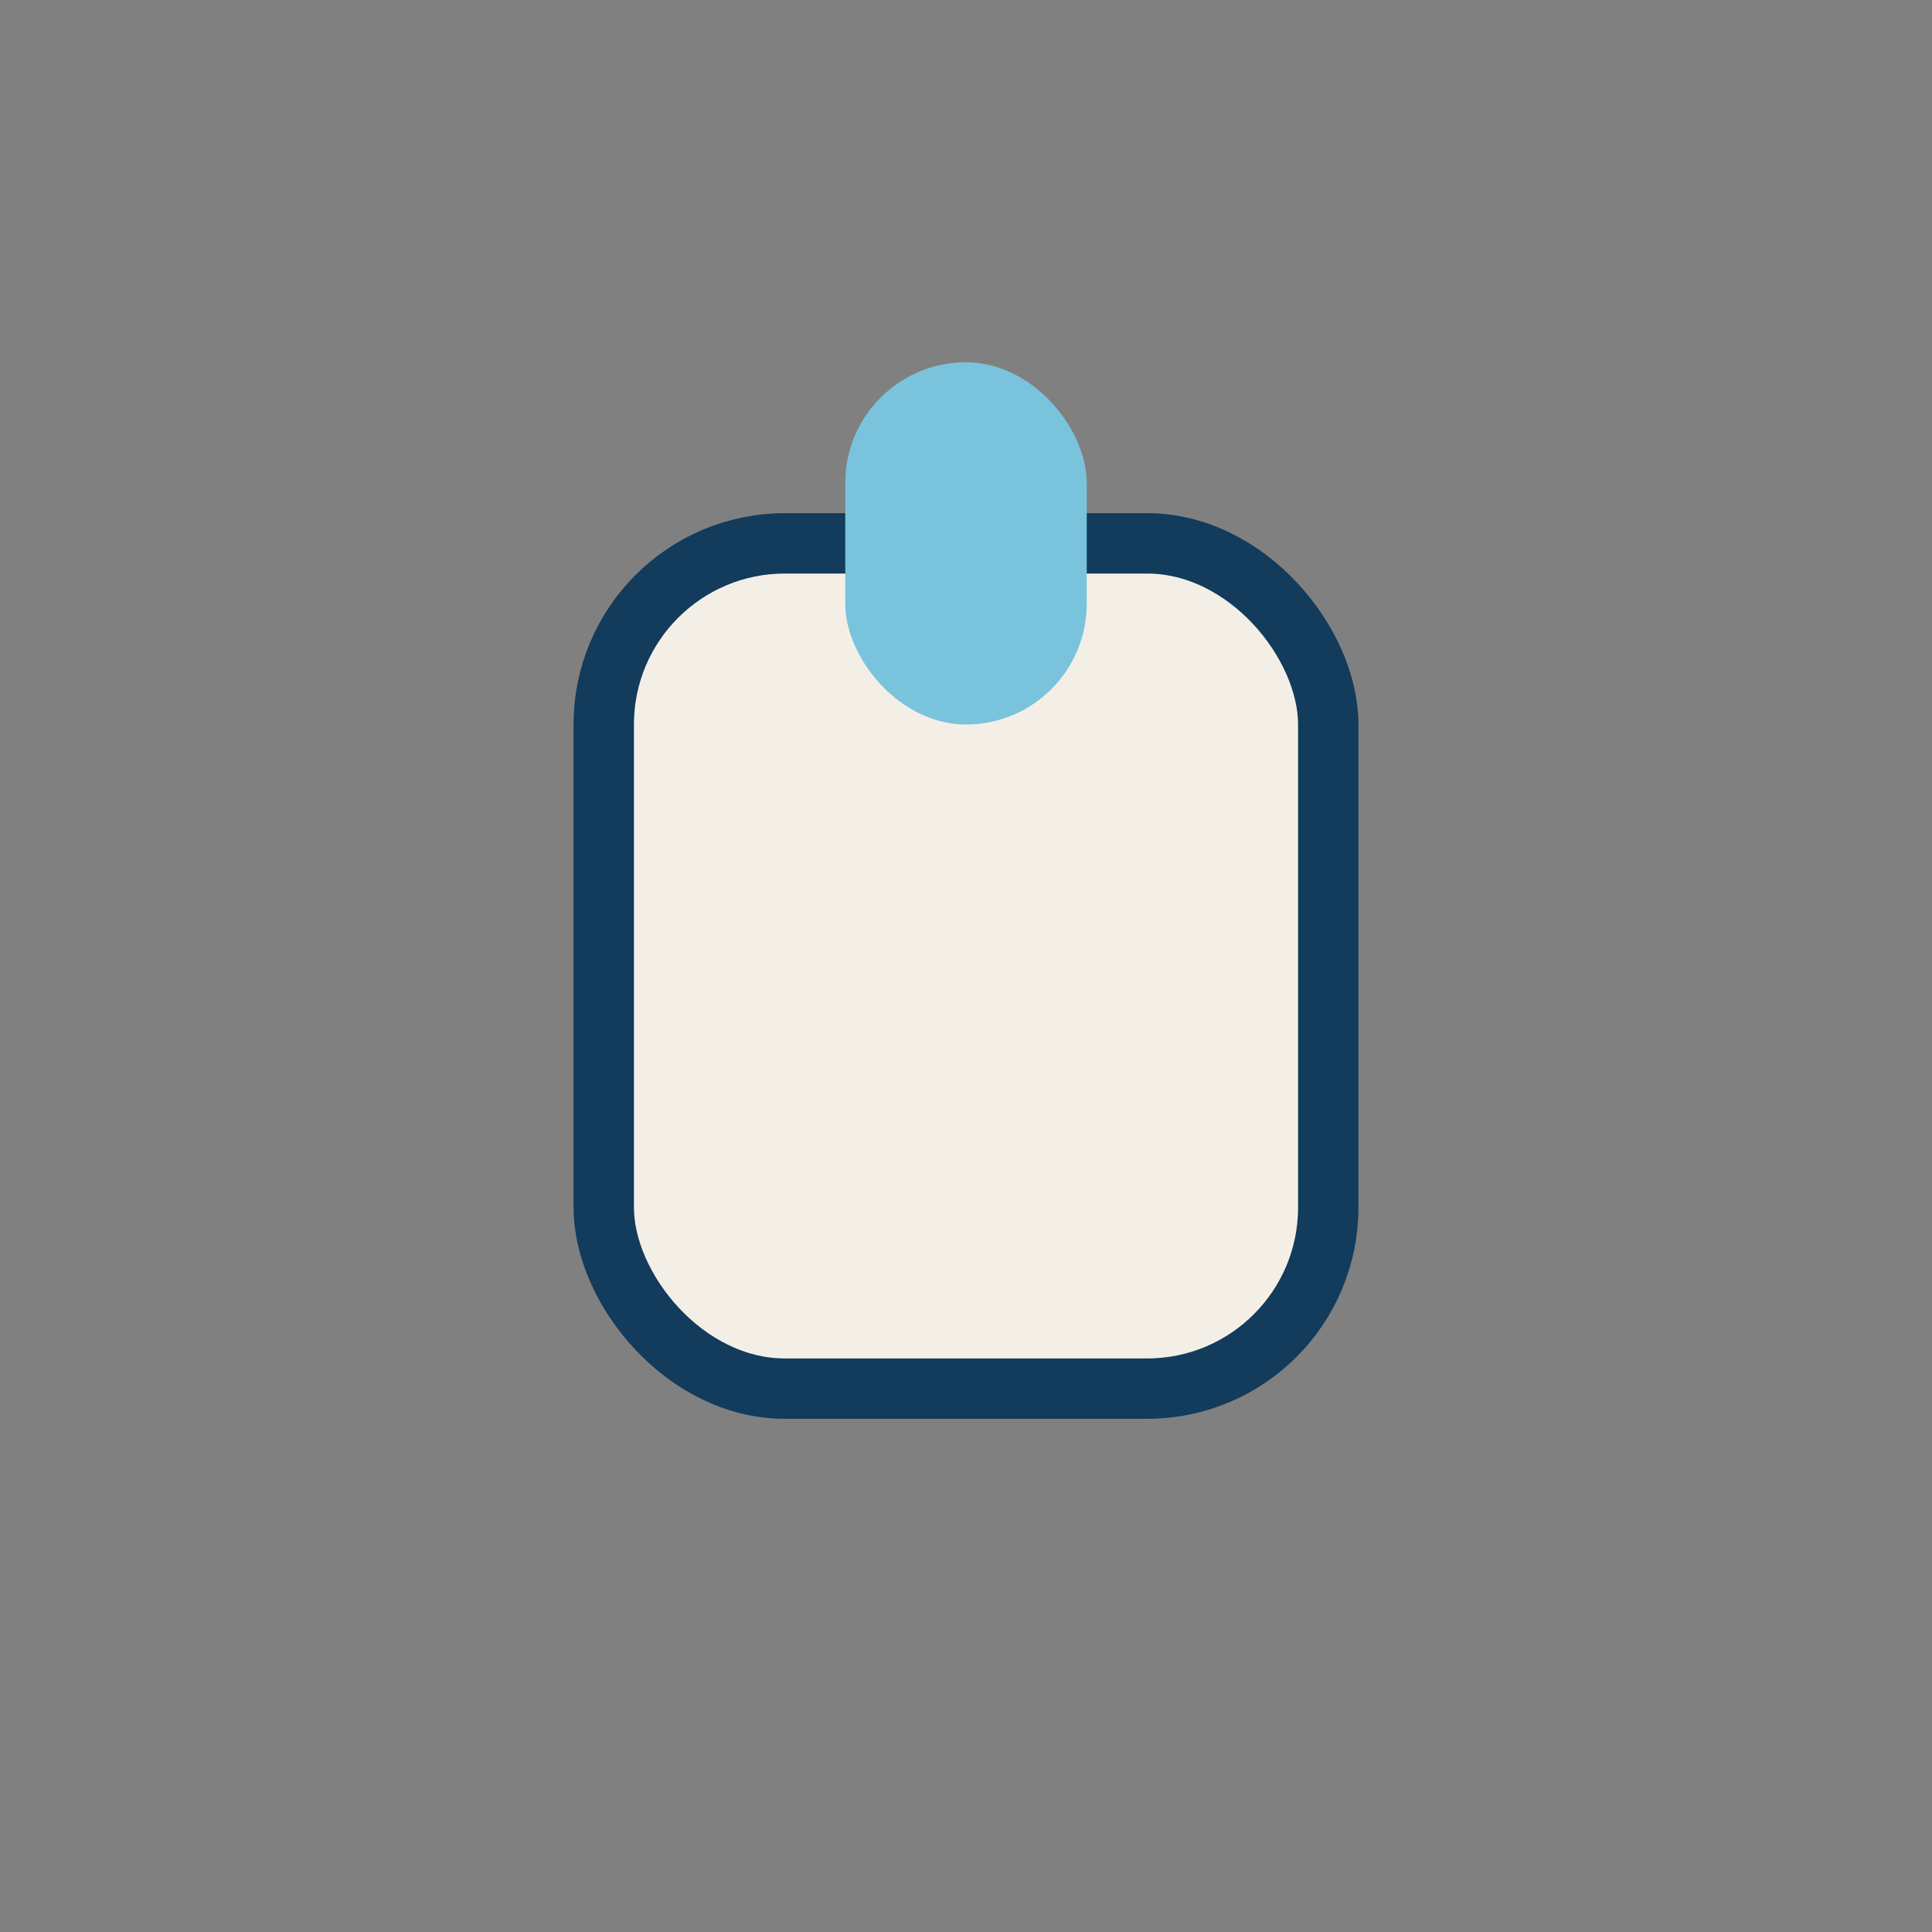
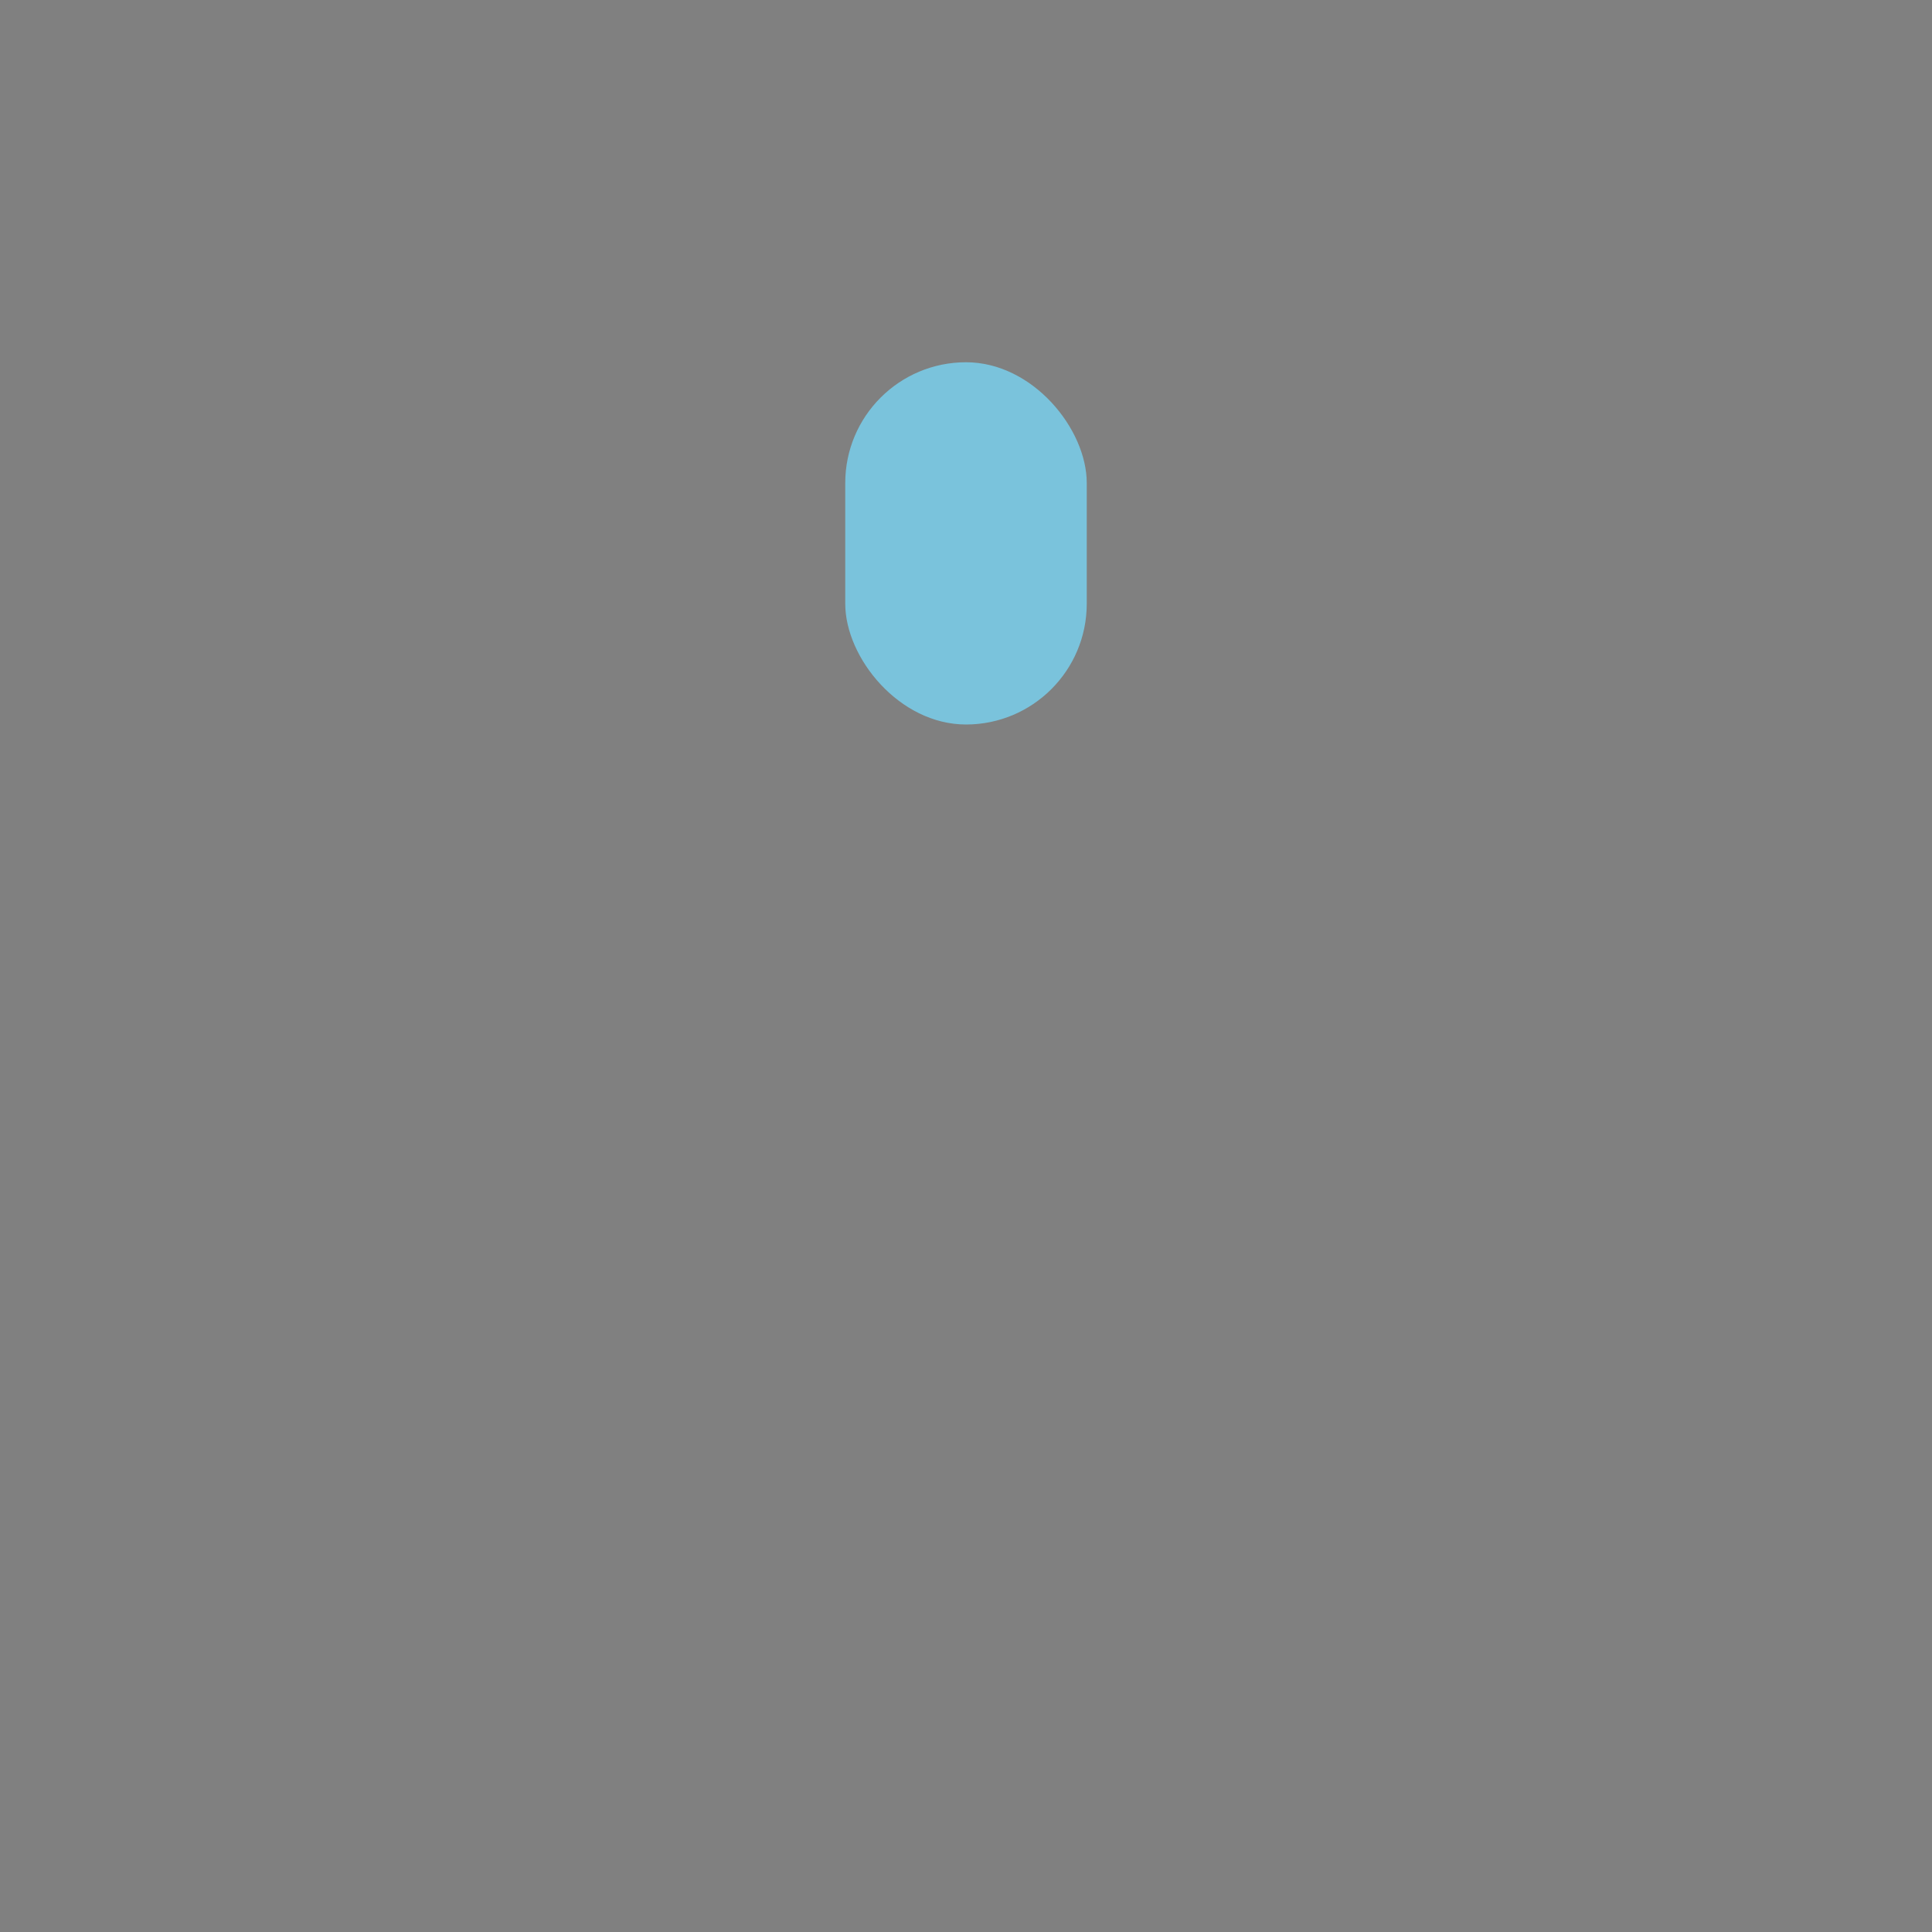
<svg xmlns="http://www.w3.org/2000/svg" width="32" height="32" viewBox="0 0 32 32">
  <rect x="0" y="0" width="32" height="32" fill="#808080" stroke="none" />
-   <rect x="10" y="9" width="12" height="14" rx="3" fill="#F4EFE6" stroke="#123B5C" />
  <rect x="14" y="6" width="4" height="6" rx="2" fill="#7AC3DC" />
</svg>